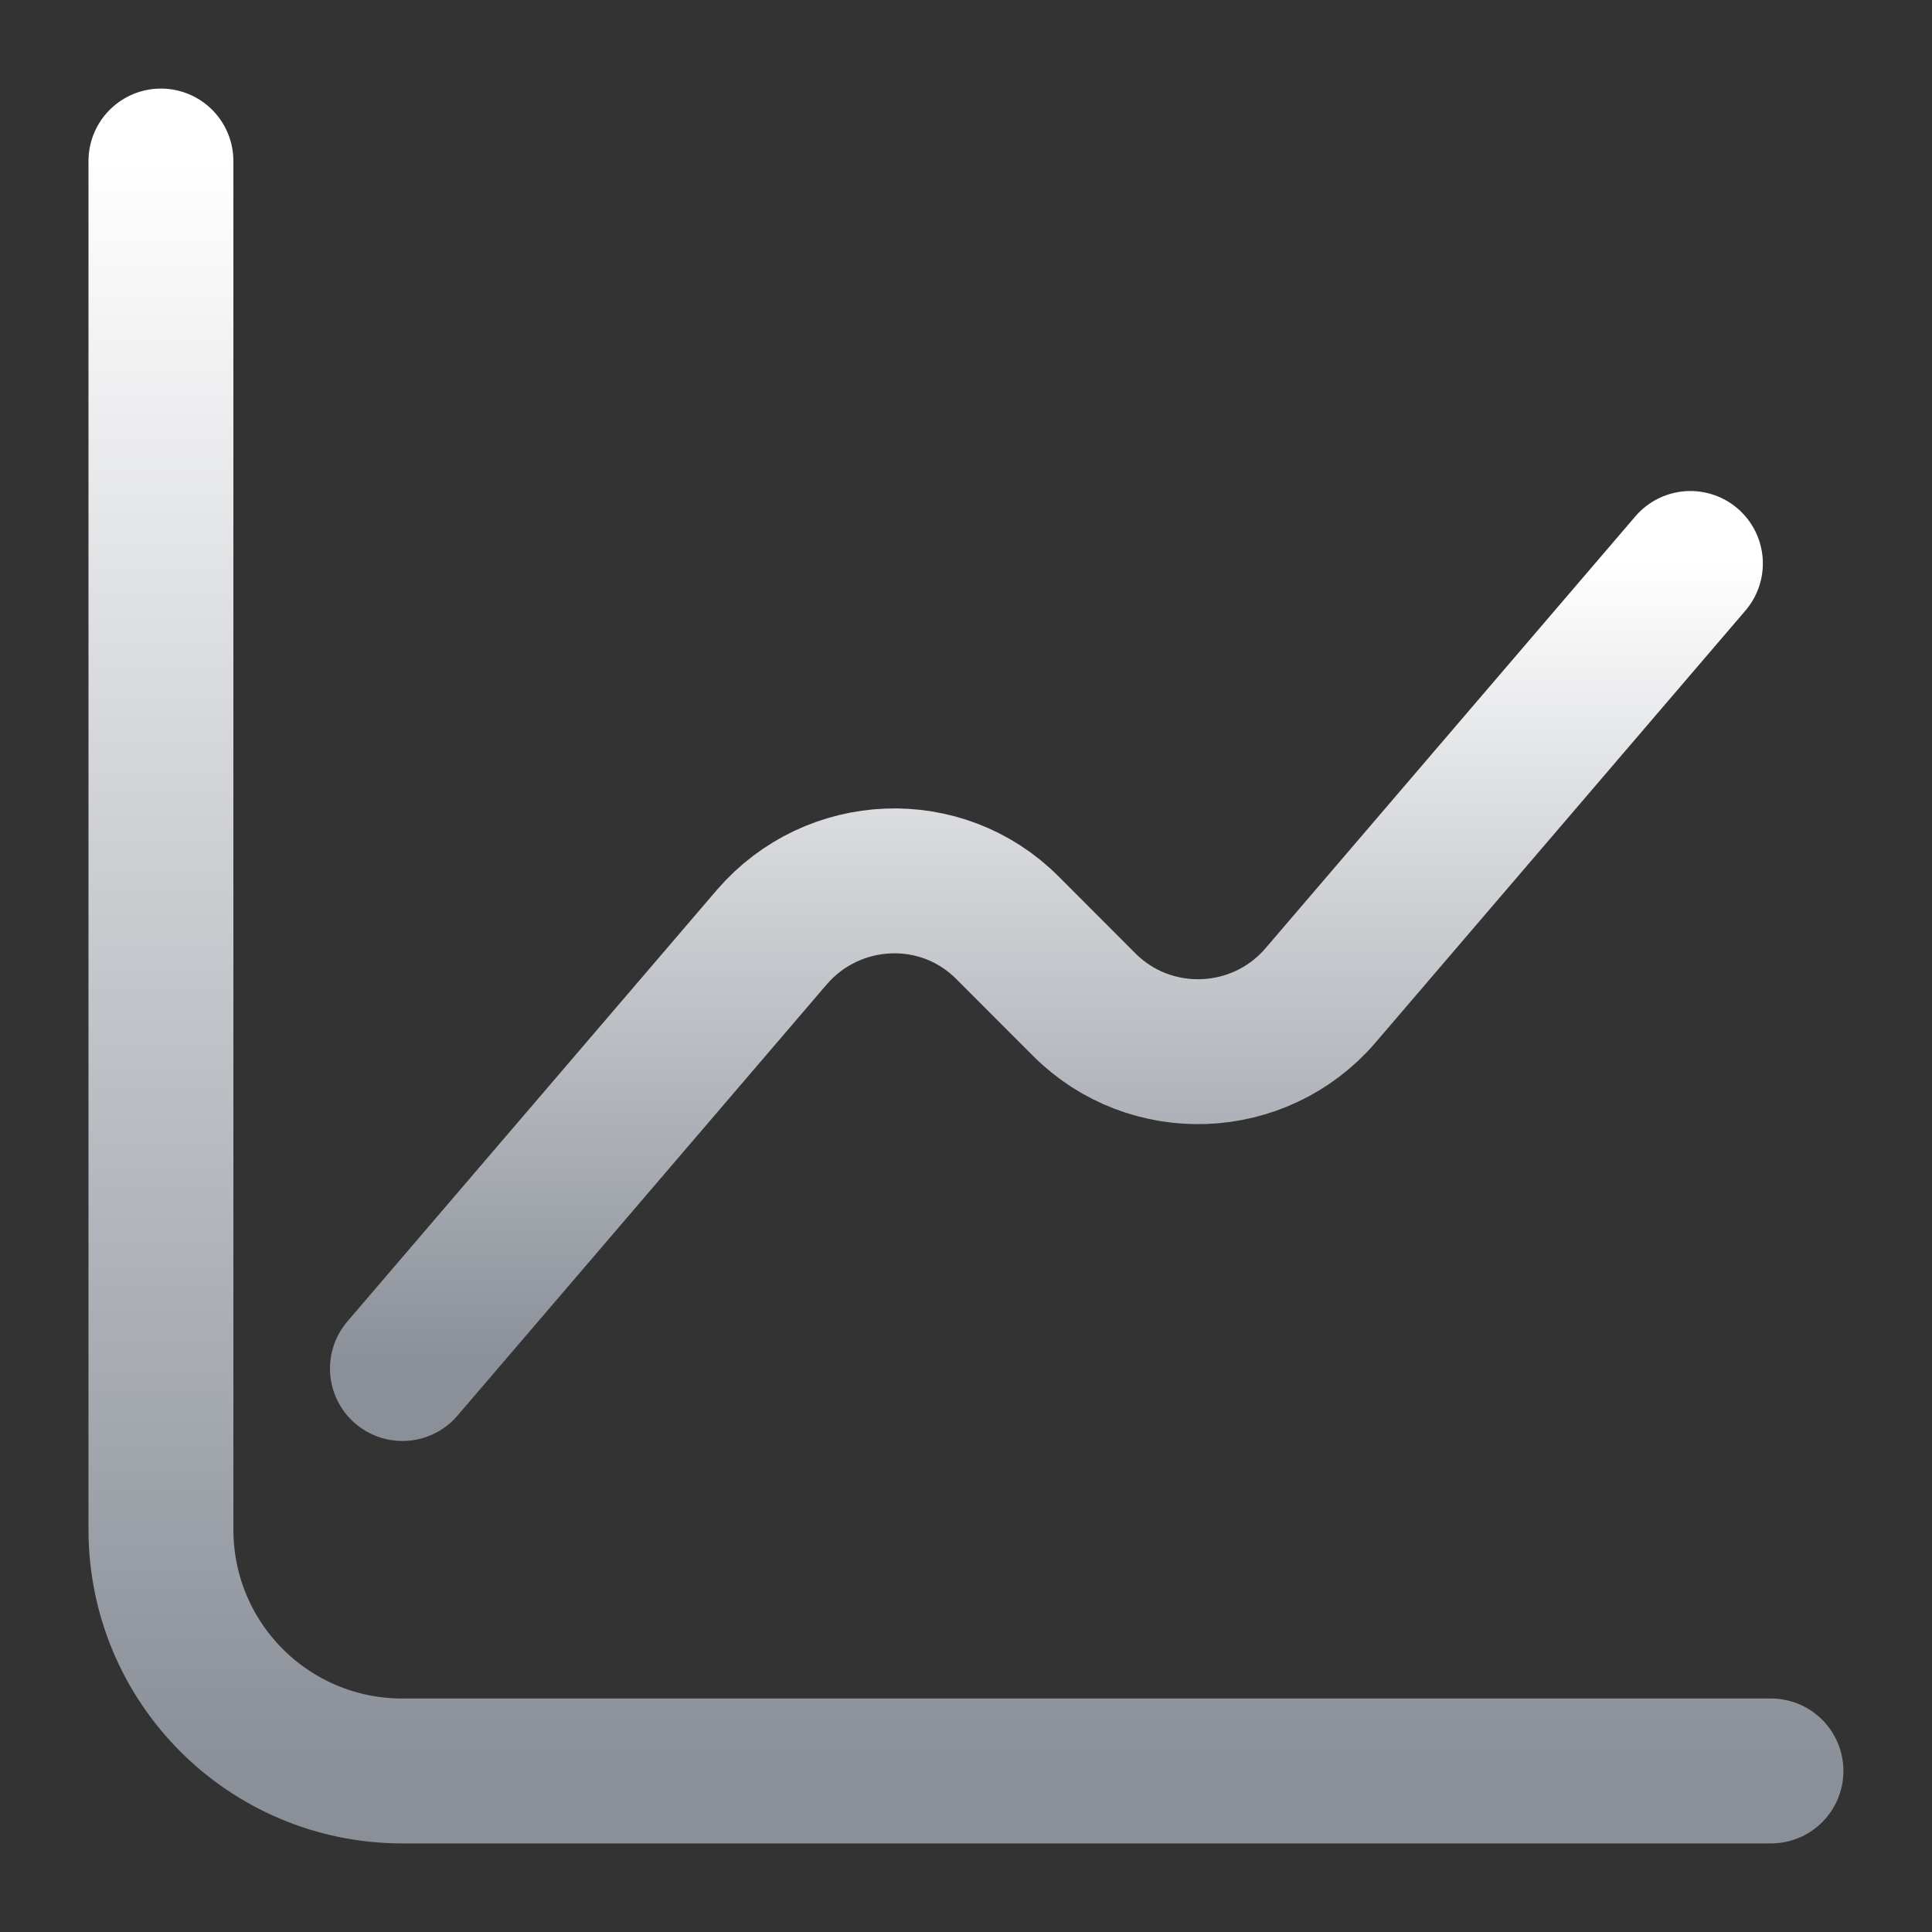
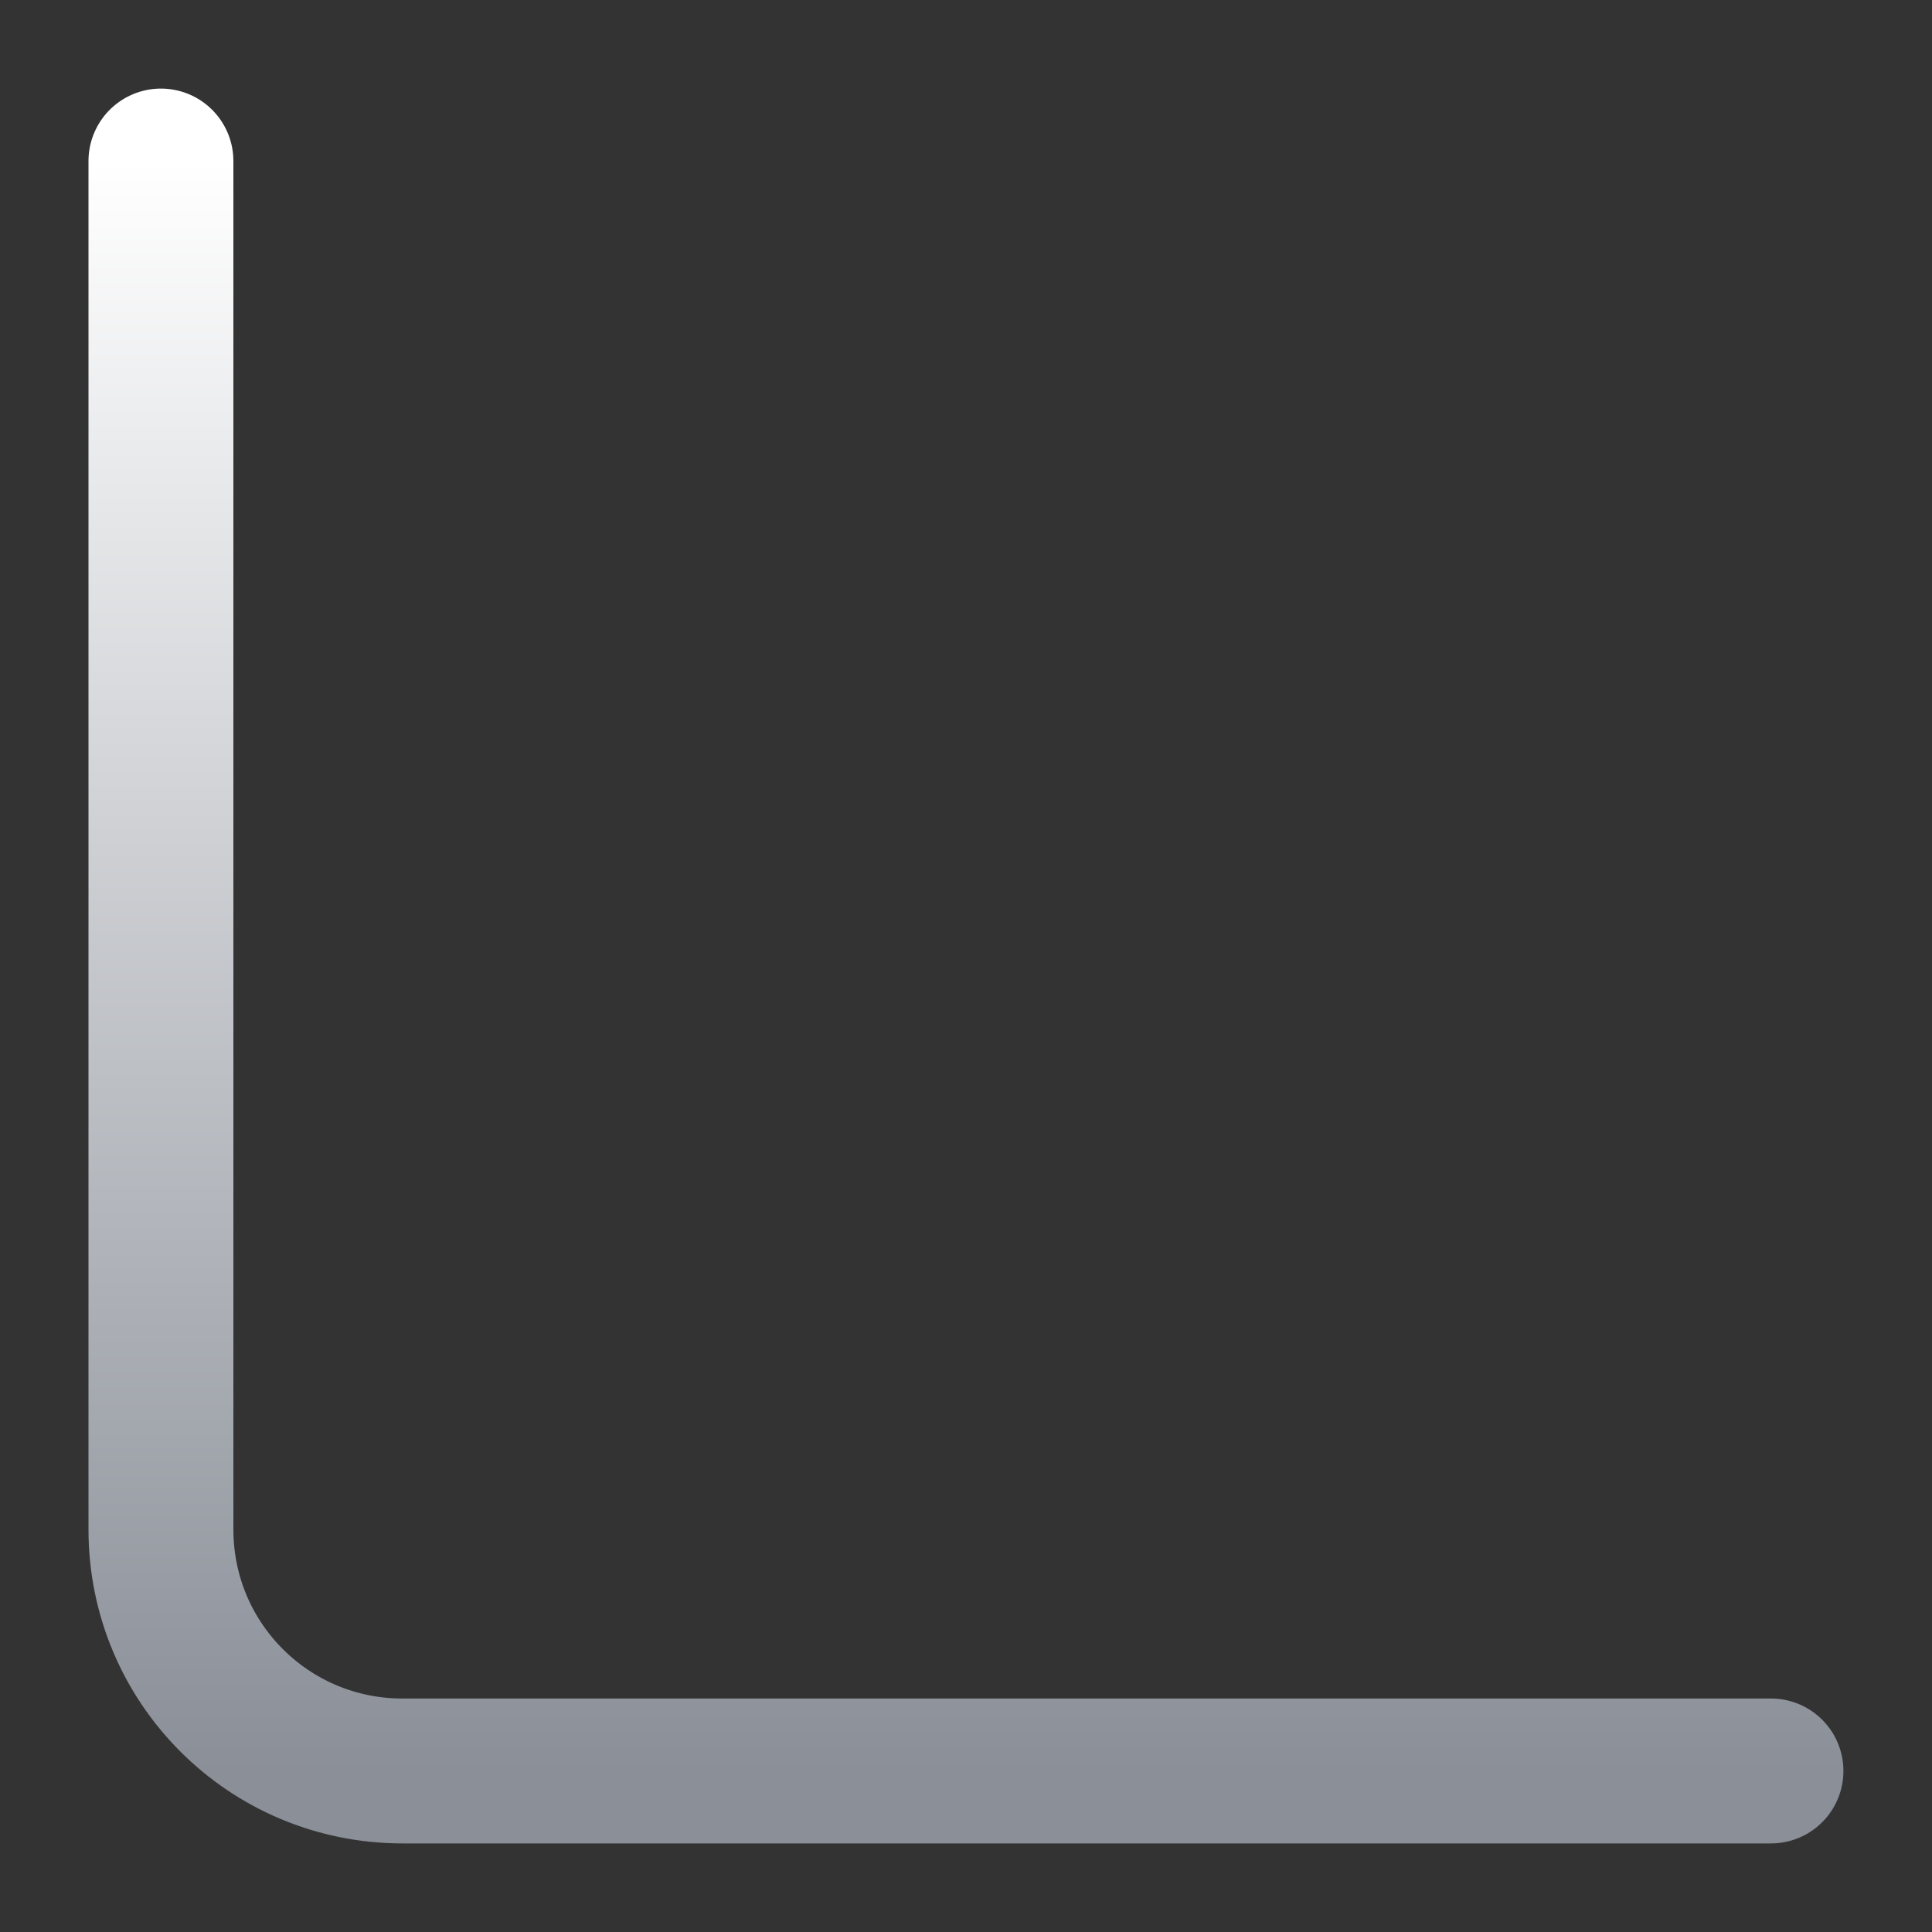
<svg xmlns="http://www.w3.org/2000/svg" width="20" height="20" viewBox="0 0 20 20" fill="none">
  <rect x="0" y="0" width="20" height="20" fill="#333333" stroke="none" />
  <path d="M1.666 1.667V15.833C1.666 17.216 2.783 18.333 4.166 18.333H18.333" stroke="url(#paint0_linear_386_491)" stroke-width="1.5" stroke-miterlimit="10" stroke-linecap="round" stroke-linejoin="round" />
-   <path d="M4.166 14.167L7.991 9.7C8.624 8.967 9.749 8.917 10.433 9.608L11.224 10.4C11.908 11.084 13.033 11.042 13.666 10.309L17.499 5.833" stroke="url(#paint1_linear_386_491)" stroke-width="1.5" stroke-miterlimit="10" stroke-linecap="round" stroke-linejoin="round" />
  <defs>
    <linearGradient id="paint0_linear_386_491" x1="9.999" y1="1.667" x2="9.999" y2="18.333" gradientUnits="userSpaceOnUse">
      <stop stop-color="white" />
      <stop offset="1" stop-color="#8A8F98" />
    </linearGradient>
    <linearGradient id="paint1_linear_386_491" x1="10.833" y1="5.833" x2="10.833" y2="14.167" gradientUnits="userSpaceOnUse">
      <stop stop-color="white" />
      <stop offset="1" stop-color="#8A8F98" />
    </linearGradient>
  </defs>
</svg>